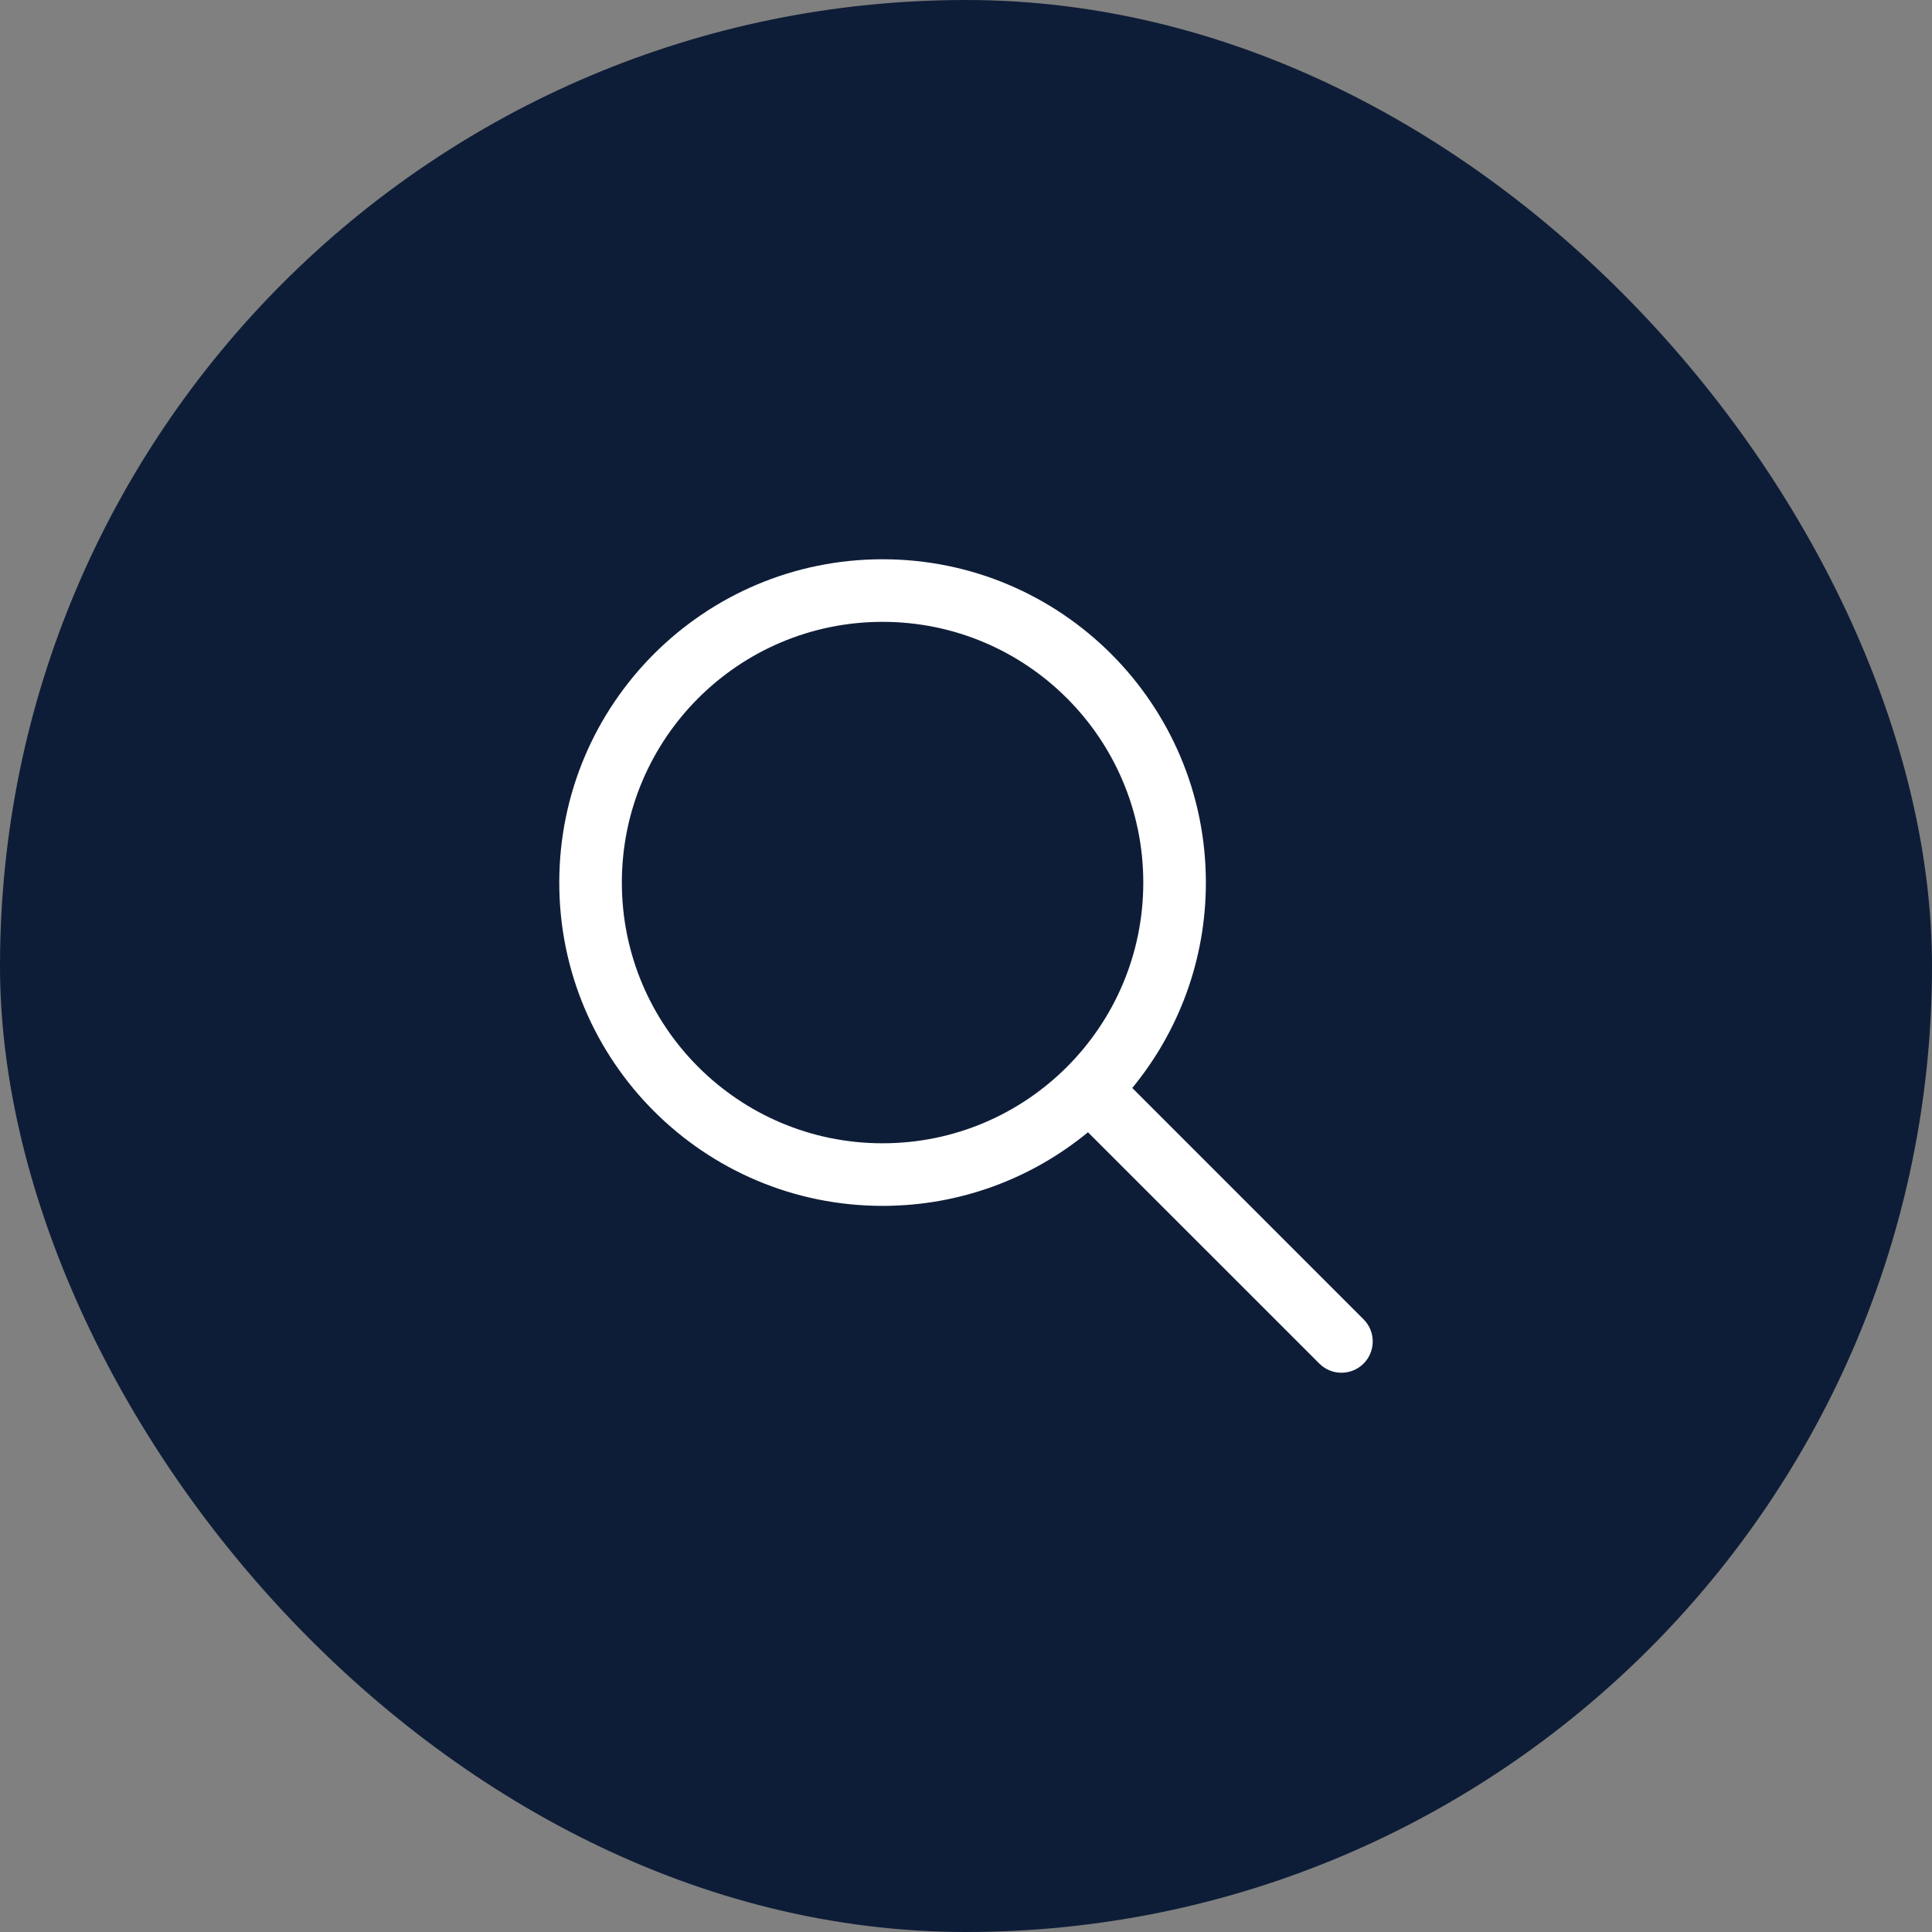
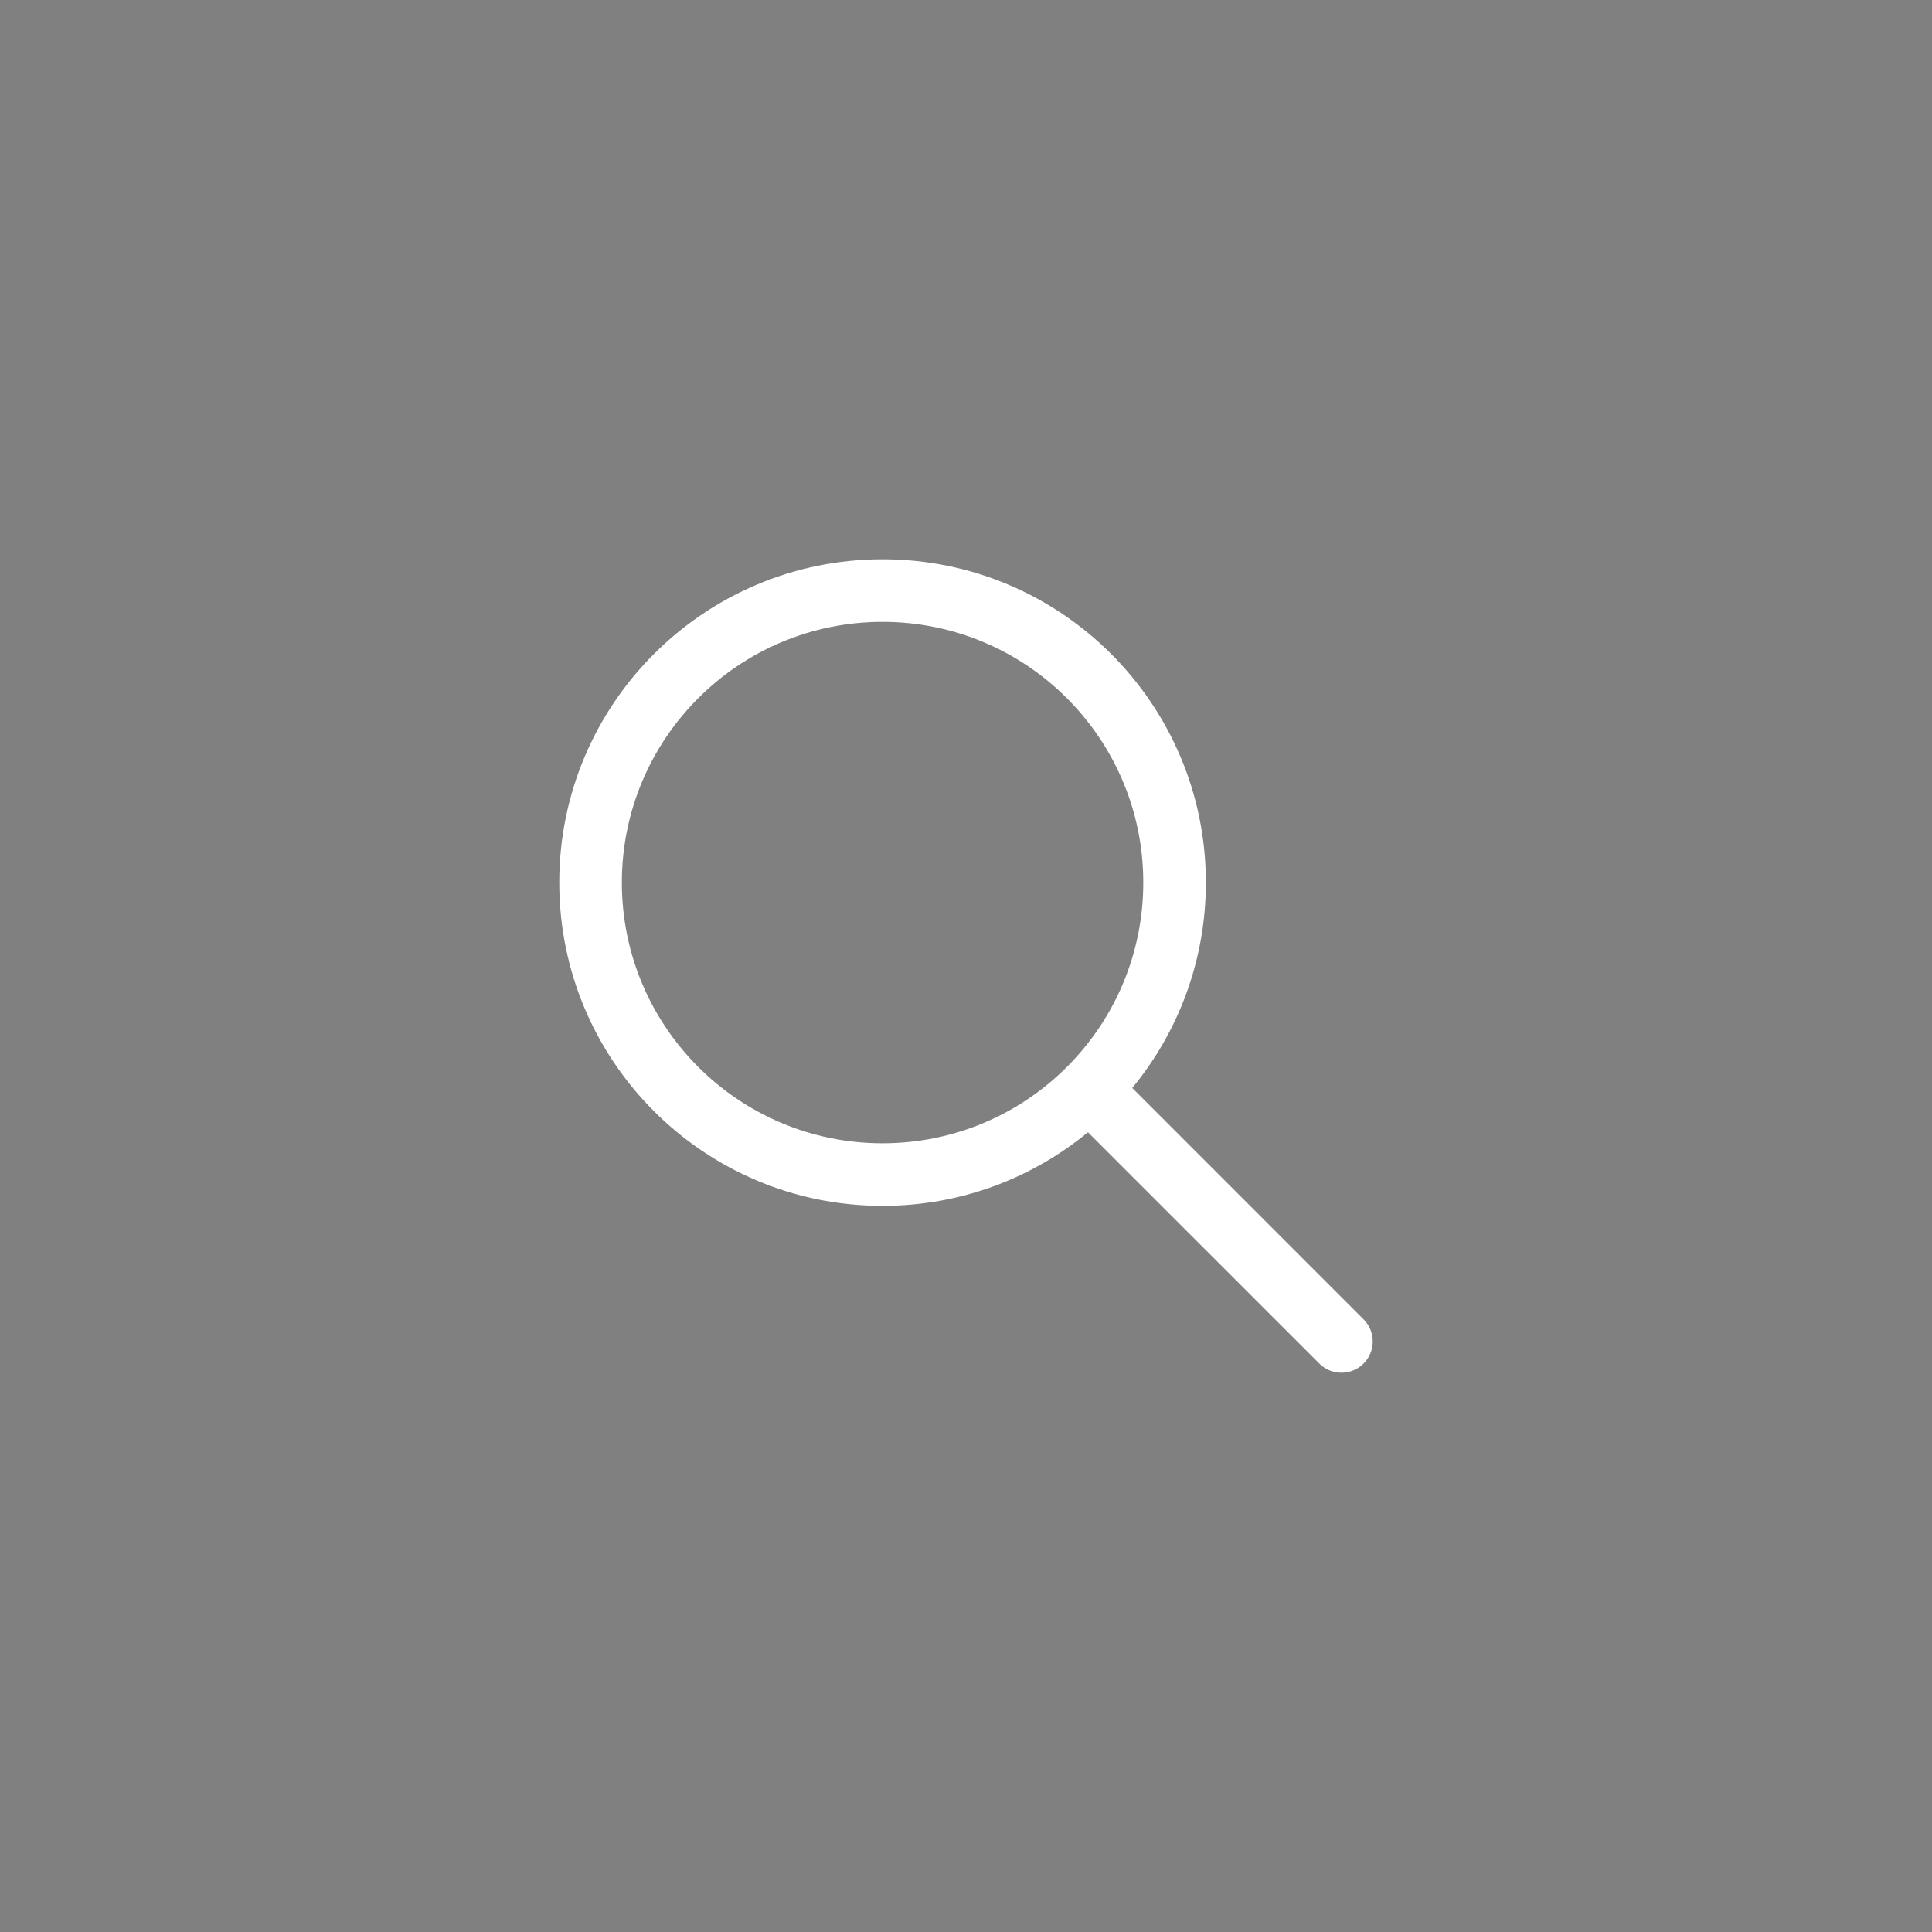
<svg xmlns="http://www.w3.org/2000/svg" width="38" height="38" viewBox="0 0 38 38" fill="none">
  <rect x="0" y="0" width="38" height="38" fill="#808080" stroke="none" />
-   <rect width="38" height="38" rx="19" fill="#0E1D37" />
  <path fill-rule="evenodd" clip-rule="evenodd" d="M17.359 12.231C14.527 12.231 12.231 14.527 12.231 17.359C12.231 20.191 14.527 22.487 17.359 22.487C20.191 22.487 22.487 20.191 22.487 17.359C22.487 14.527 20.191 12.231 17.359 12.231ZM11 17.359C11 13.847 13.847 11 17.359 11C20.871 11 23.718 13.847 23.718 17.359C23.718 18.893 23.174 20.301 22.27 21.399L26.82 25.95C27.06 26.19 27.06 26.579 26.82 26.82C26.579 27.06 26.19 27.06 25.95 26.82L21.399 22.27C20.301 23.174 18.893 23.718 17.359 23.718C13.847 23.718 11 20.871 11 17.359Z" fill="white" />
</svg>